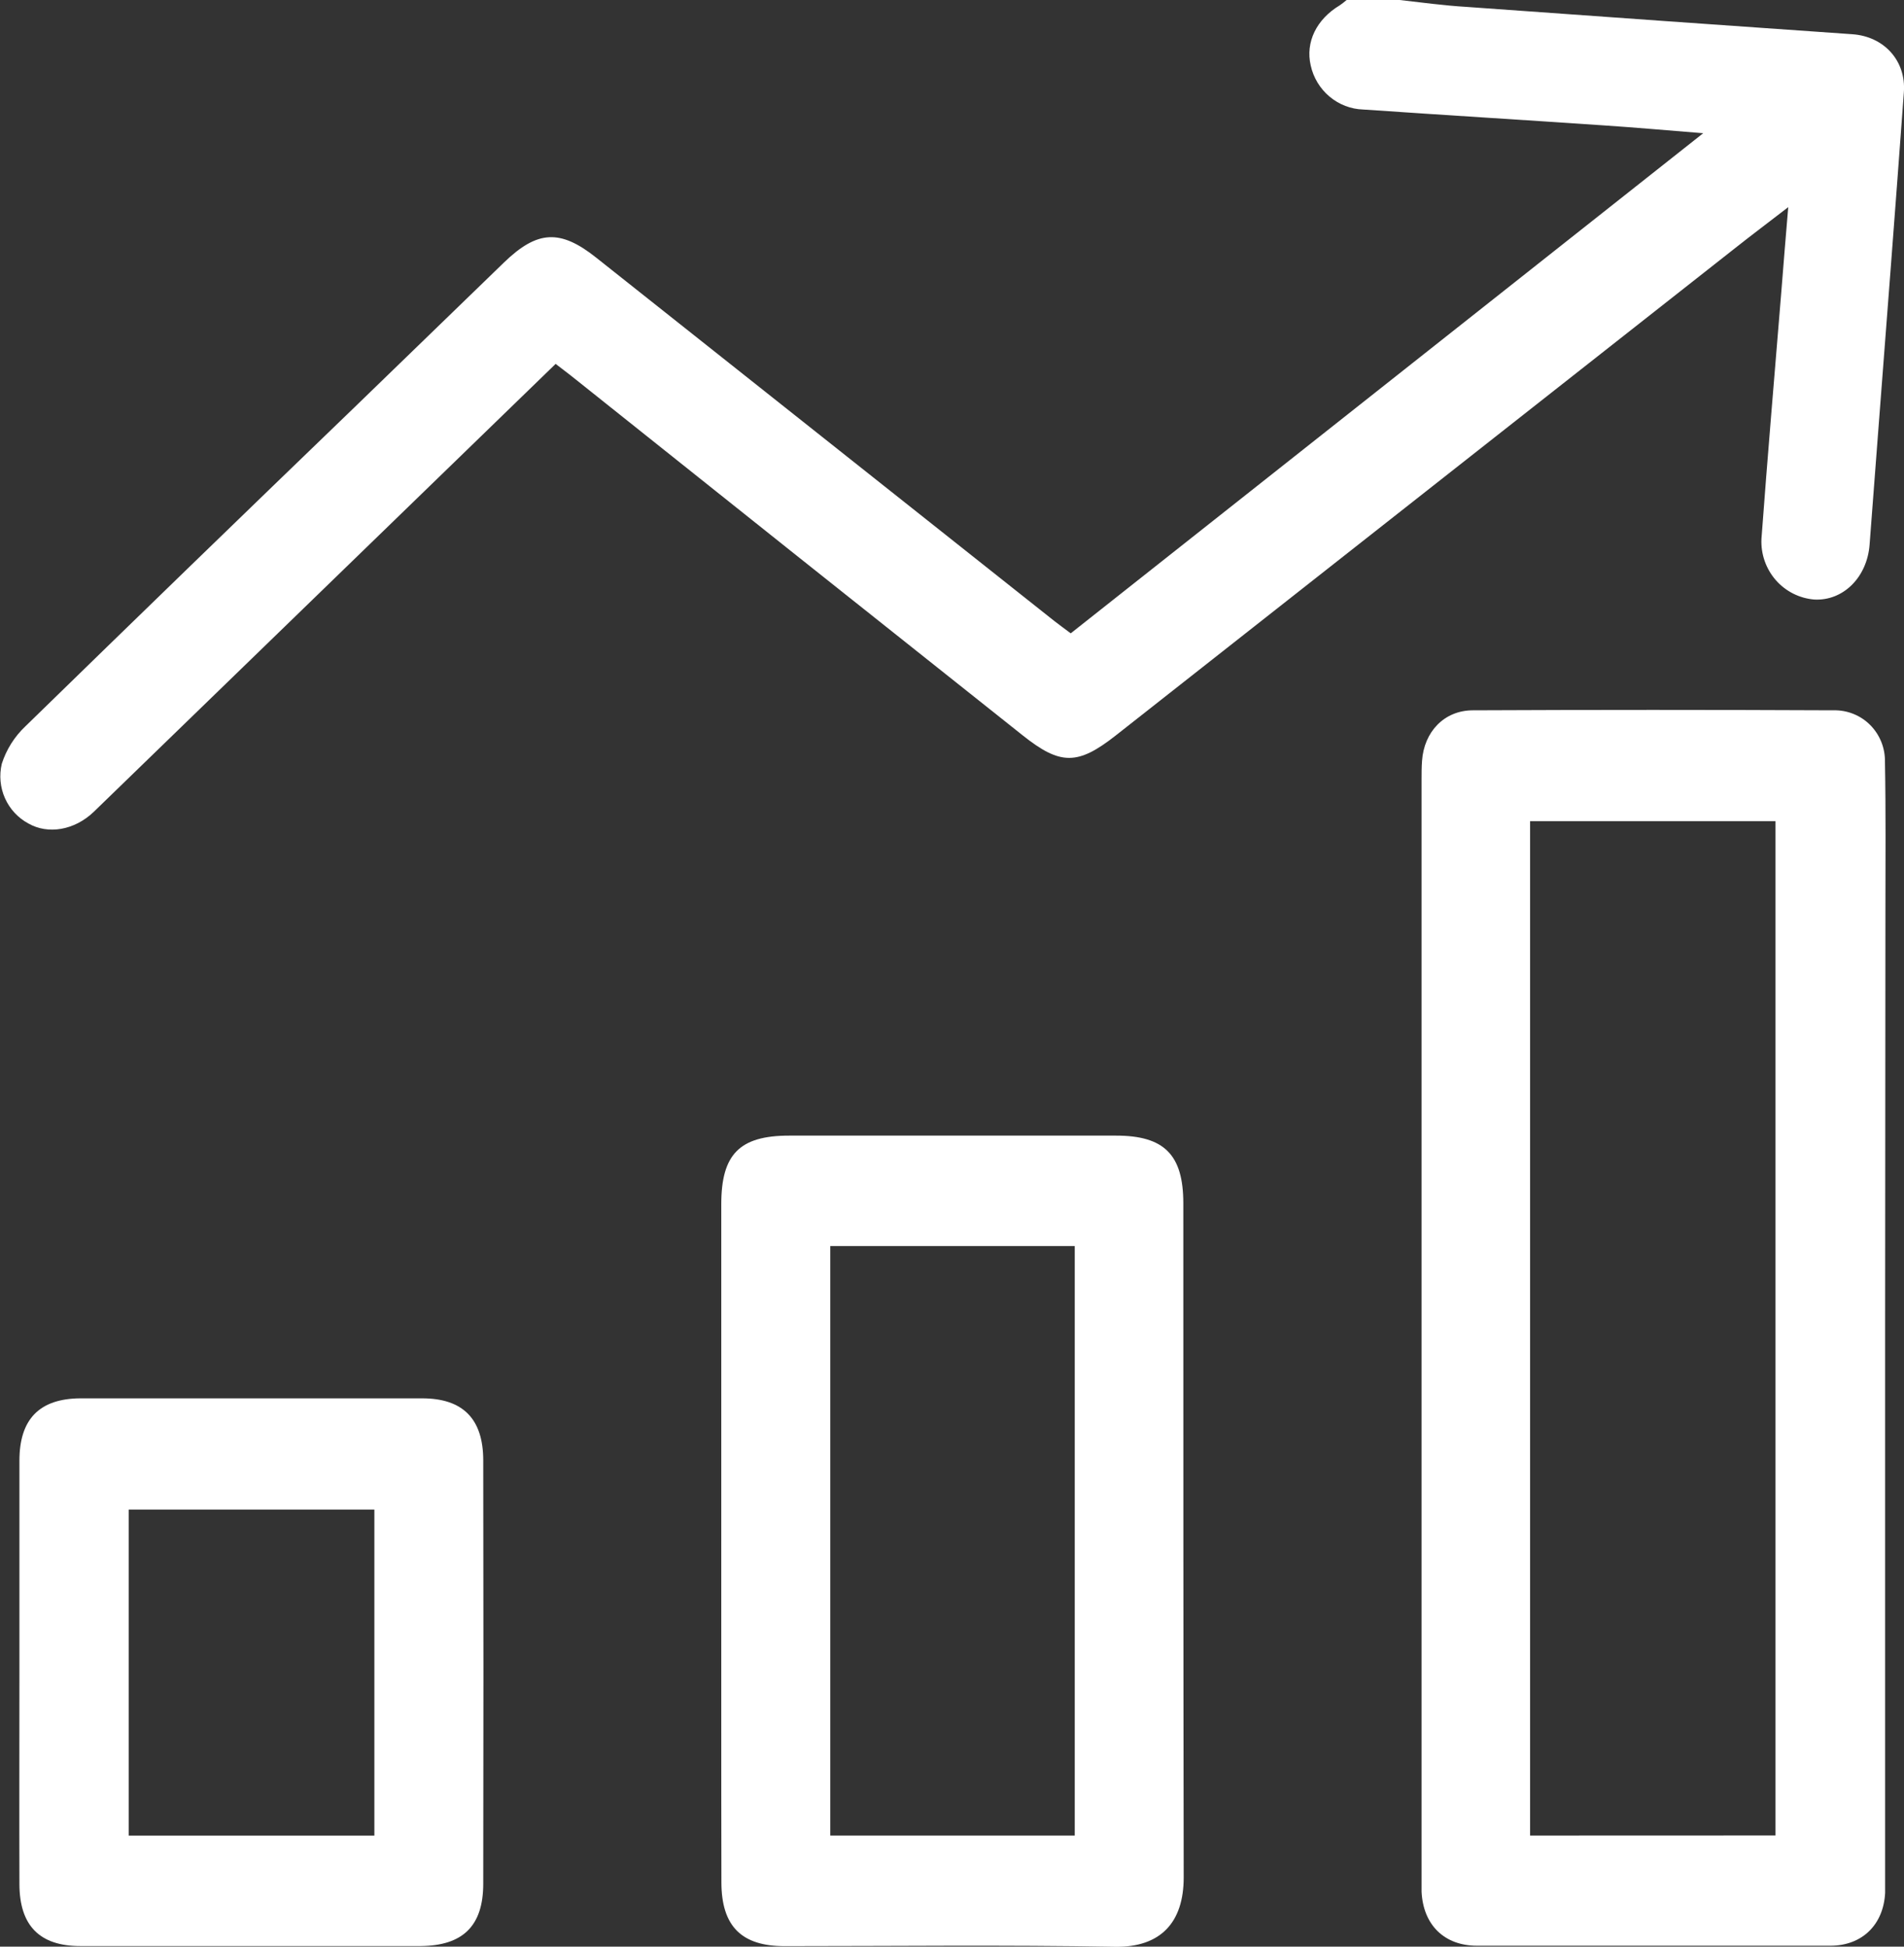
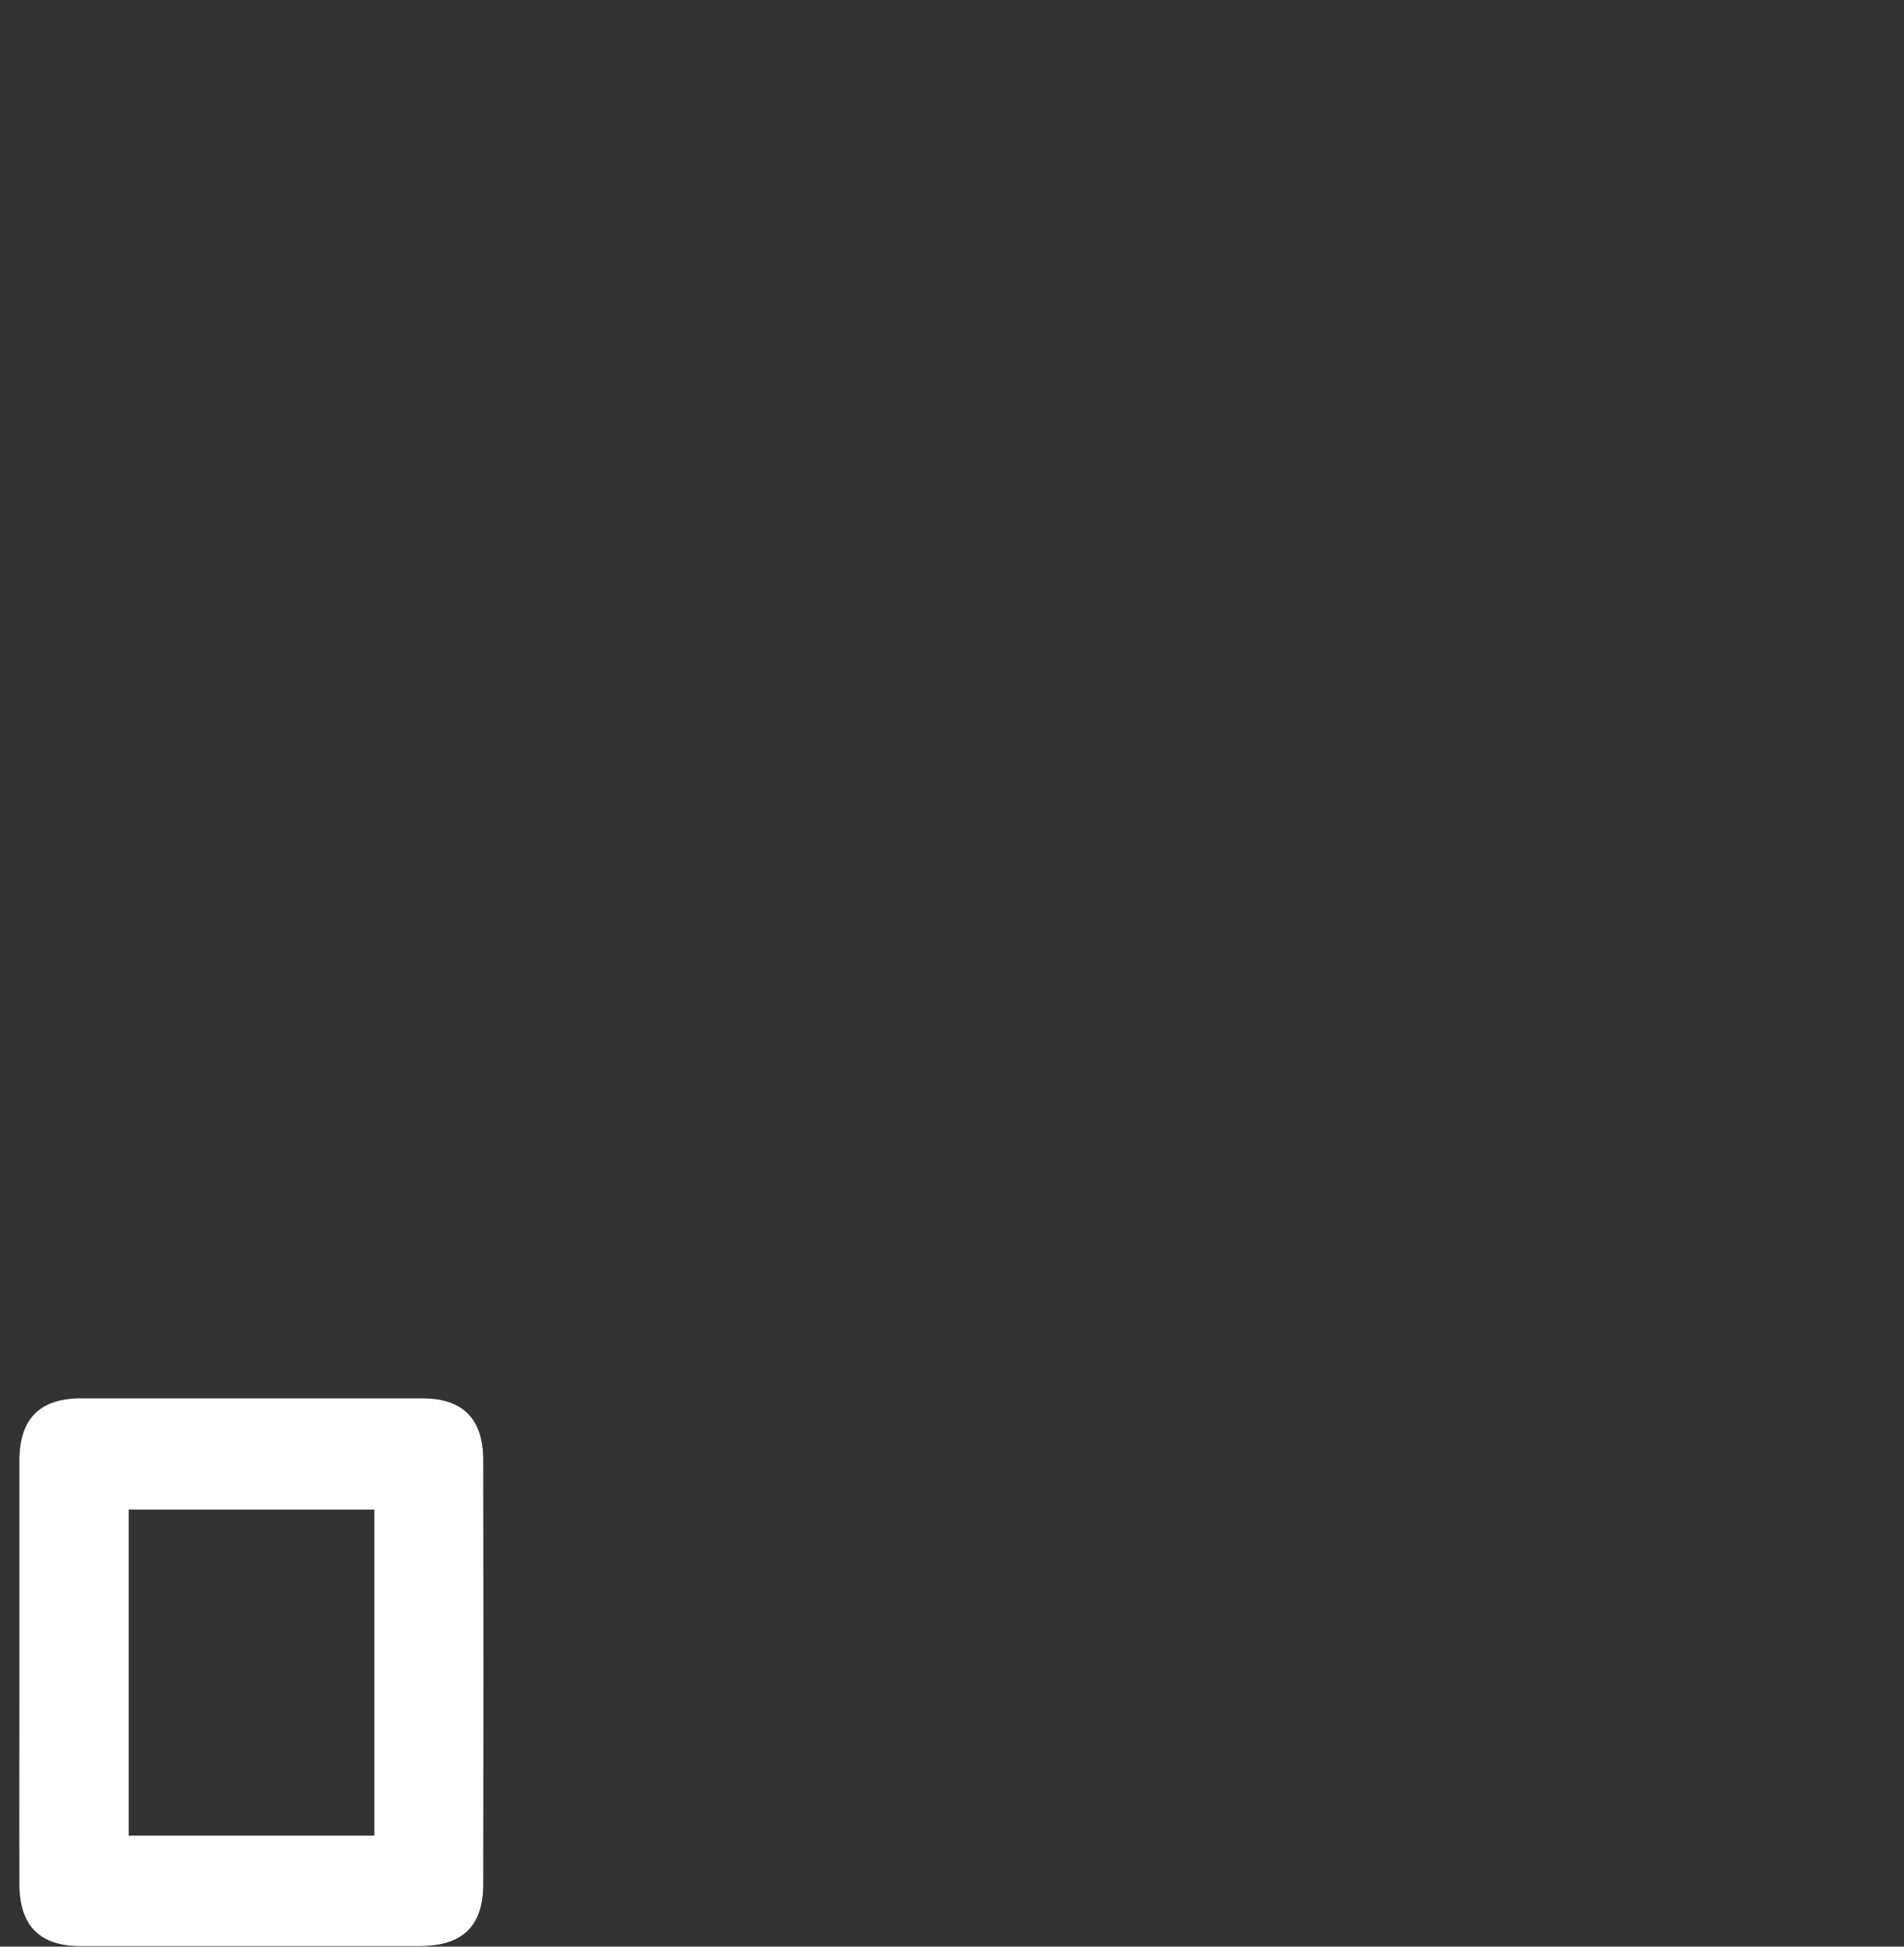
<svg xmlns="http://www.w3.org/2000/svg" width="45" height="46" viewBox="0 0 45 46" fill="none">
  <rect x="0" y="0" width="45" height="46" fill="#333333" stroke="none" />
  <g clip-path="url(#clip0_4341_7779)">
-     <path d="M33.079 -0C33.606 0.059 34.132 0.132 34.66 0.163C37.699 0.382 40.739 0.597 43.78 0.809C44.524 0.861 45.052 1.431 44.997 2.179C44.799 4.892 44.589 7.605 44.381 10.318C44.318 11.168 44.252 12.018 44.187 12.867C44.13 13.64 43.563 14.205 42.878 14.167C42.527 14.138 42.2 13.973 41.967 13.705C41.735 13.437 41.614 13.089 41.631 12.733C41.775 10.78 41.943 8.83 42.102 6.878C42.152 6.253 42.201 5.627 42.264 4.895C41.799 5.254 41.404 5.55 41.015 5.858L26.372 17.378C25.473 18.085 25.063 18.087 24.172 17.378C20.608 14.548 17.05 11.715 13.498 8.88C13.383 8.789 13.265 8.702 13.132 8.599L7.155 14.395C5.509 15.99 3.864 17.585 2.219 19.181C1.759 19.624 1.132 19.723 0.671 19.459C0.426 19.328 0.232 19.118 0.118 18.863C0.004 18.608 -0.022 18.322 0.042 18.049C0.15 17.712 0.341 17.409 0.596 17.167C3.188 14.64 5.785 12.123 8.386 9.617C9.562 8.479 10.738 7.34 11.914 6.2C12.701 5.44 13.241 5.414 14.088 6.086L24.915 14.672C25.032 14.763 25.152 14.85 25.306 14.966L40.254 3.148C39.408 3.081 38.671 3.014 37.932 2.965C36.028 2.835 34.123 2.719 32.219 2.588C31.927 2.579 31.647 2.471 31.422 2.282C31.198 2.094 31.041 1.835 30.978 1.547C30.85 0.997 31.113 0.455 31.667 0.124C31.723 0.085 31.777 0.043 31.829 -0.002L33.079 -0Z" fill="white" />
-     <path d="M44.554 31.396C44.554 35.676 44.554 39.957 44.554 44.238C44.554 44.402 44.554 44.565 44.554 44.729C44.516 45.479 44.012 45.978 43.259 45.978C40.476 45.978 37.692 45.978 34.908 45.978C34.136 45.978 33.636 45.487 33.598 44.701C33.598 44.567 33.598 44.433 33.598 44.298V18.429C33.598 18.28 33.598 18.129 33.609 17.98C33.656 17.294 34.131 16.788 34.806 16.785C37.648 16.772 40.492 16.772 43.336 16.785C43.496 16.781 43.656 16.81 43.805 16.87C43.954 16.93 44.089 17.019 44.203 17.134C44.316 17.248 44.405 17.385 44.465 17.535C44.525 17.685 44.553 17.846 44.55 18.008C44.572 19.176 44.561 20.343 44.561 21.511C44.558 24.809 44.556 28.104 44.554 31.396ZM41.963 43.373V19.405H36.163V43.375L41.963 43.373Z" fill="white" />
-     <path d="M17.047 36.4C17.047 33.751 17.047 31.103 17.047 28.456C17.047 27.274 17.481 26.835 18.652 26.835H26.379C27.513 26.835 27.967 27.284 27.967 28.433C27.967 33.744 27.967 39.054 27.976 44.366C27.976 45.423 27.435 46.018 26.357 46.003C23.753 45.957 21.147 45.988 18.542 45.988C17.527 45.988 17.052 45.518 17.05 44.482C17.044 41.785 17.049 39.092 17.047 36.4ZM25.401 43.375V29.445H19.623V43.375H25.401Z" fill="white" />
    <path d="M0.459 39.497C0.459 37.837 0.459 36.177 0.459 34.517C0.459 33.534 0.932 33.051 1.894 33.043C4.588 33.043 7.282 33.043 9.976 33.043C10.937 33.043 11.419 33.524 11.421 34.505C11.427 37.84 11.427 41.175 11.421 44.512C11.421 45.516 10.935 45.978 9.937 45.986H1.899C0.939 45.986 0.462 45.506 0.459 44.524C0.454 42.849 0.459 41.174 0.459 39.497ZM8.848 43.376V35.671H3.043V43.376H8.848Z" fill="white" />
  </g>
  <defs>
    <clipPath id="clip0_4341_7779">
      <rect width="45" height="46" fill="white" />
    </clipPath>
  </defs>
</svg>